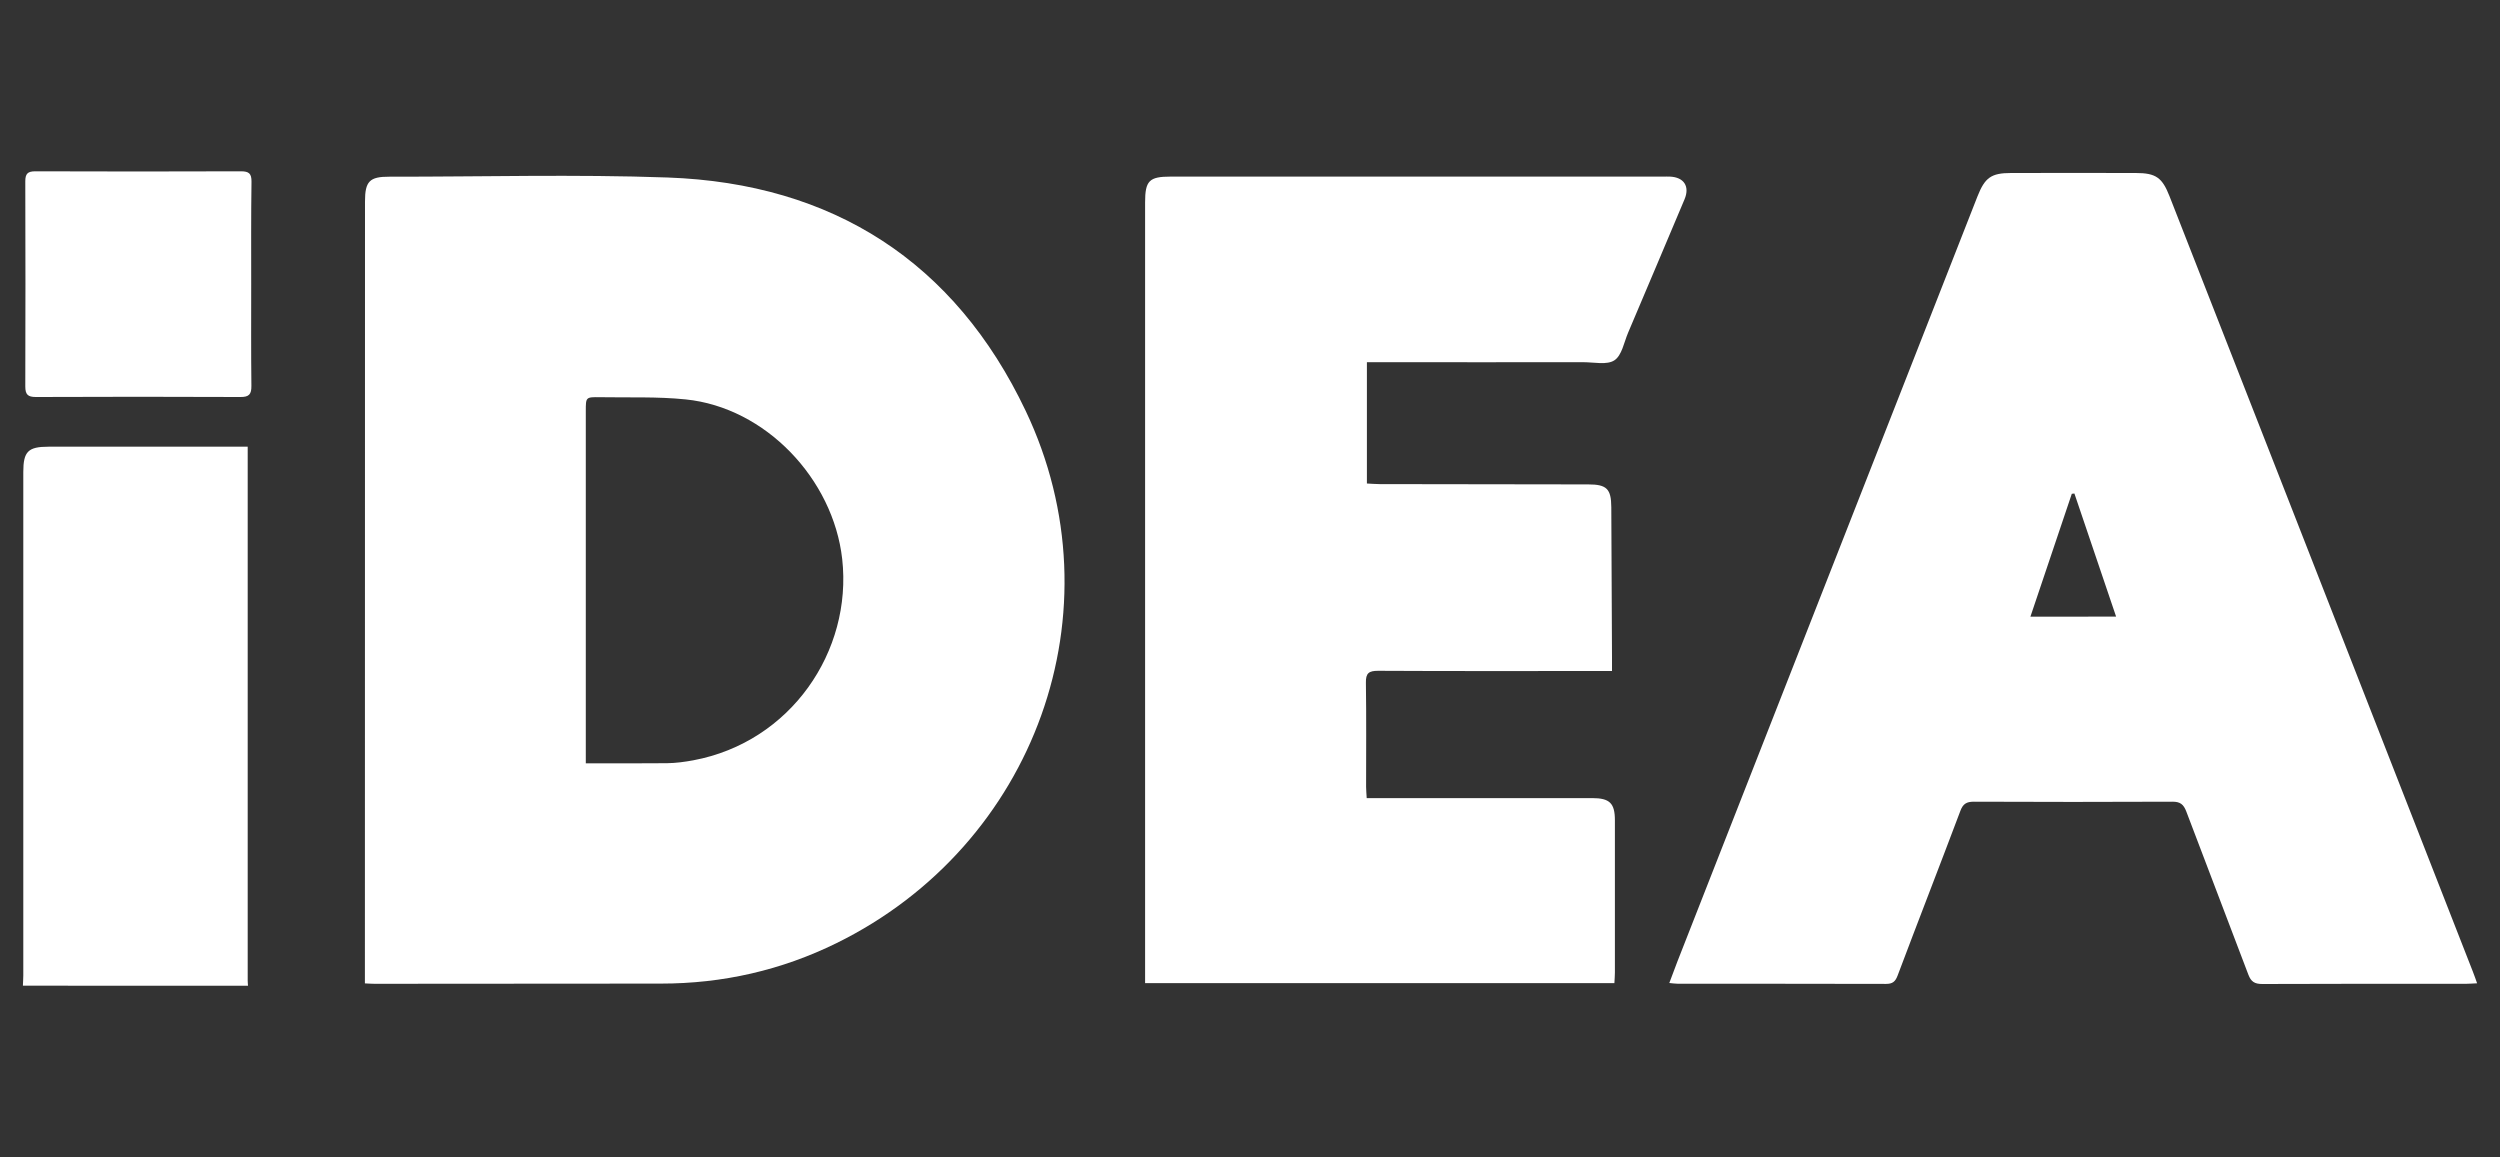
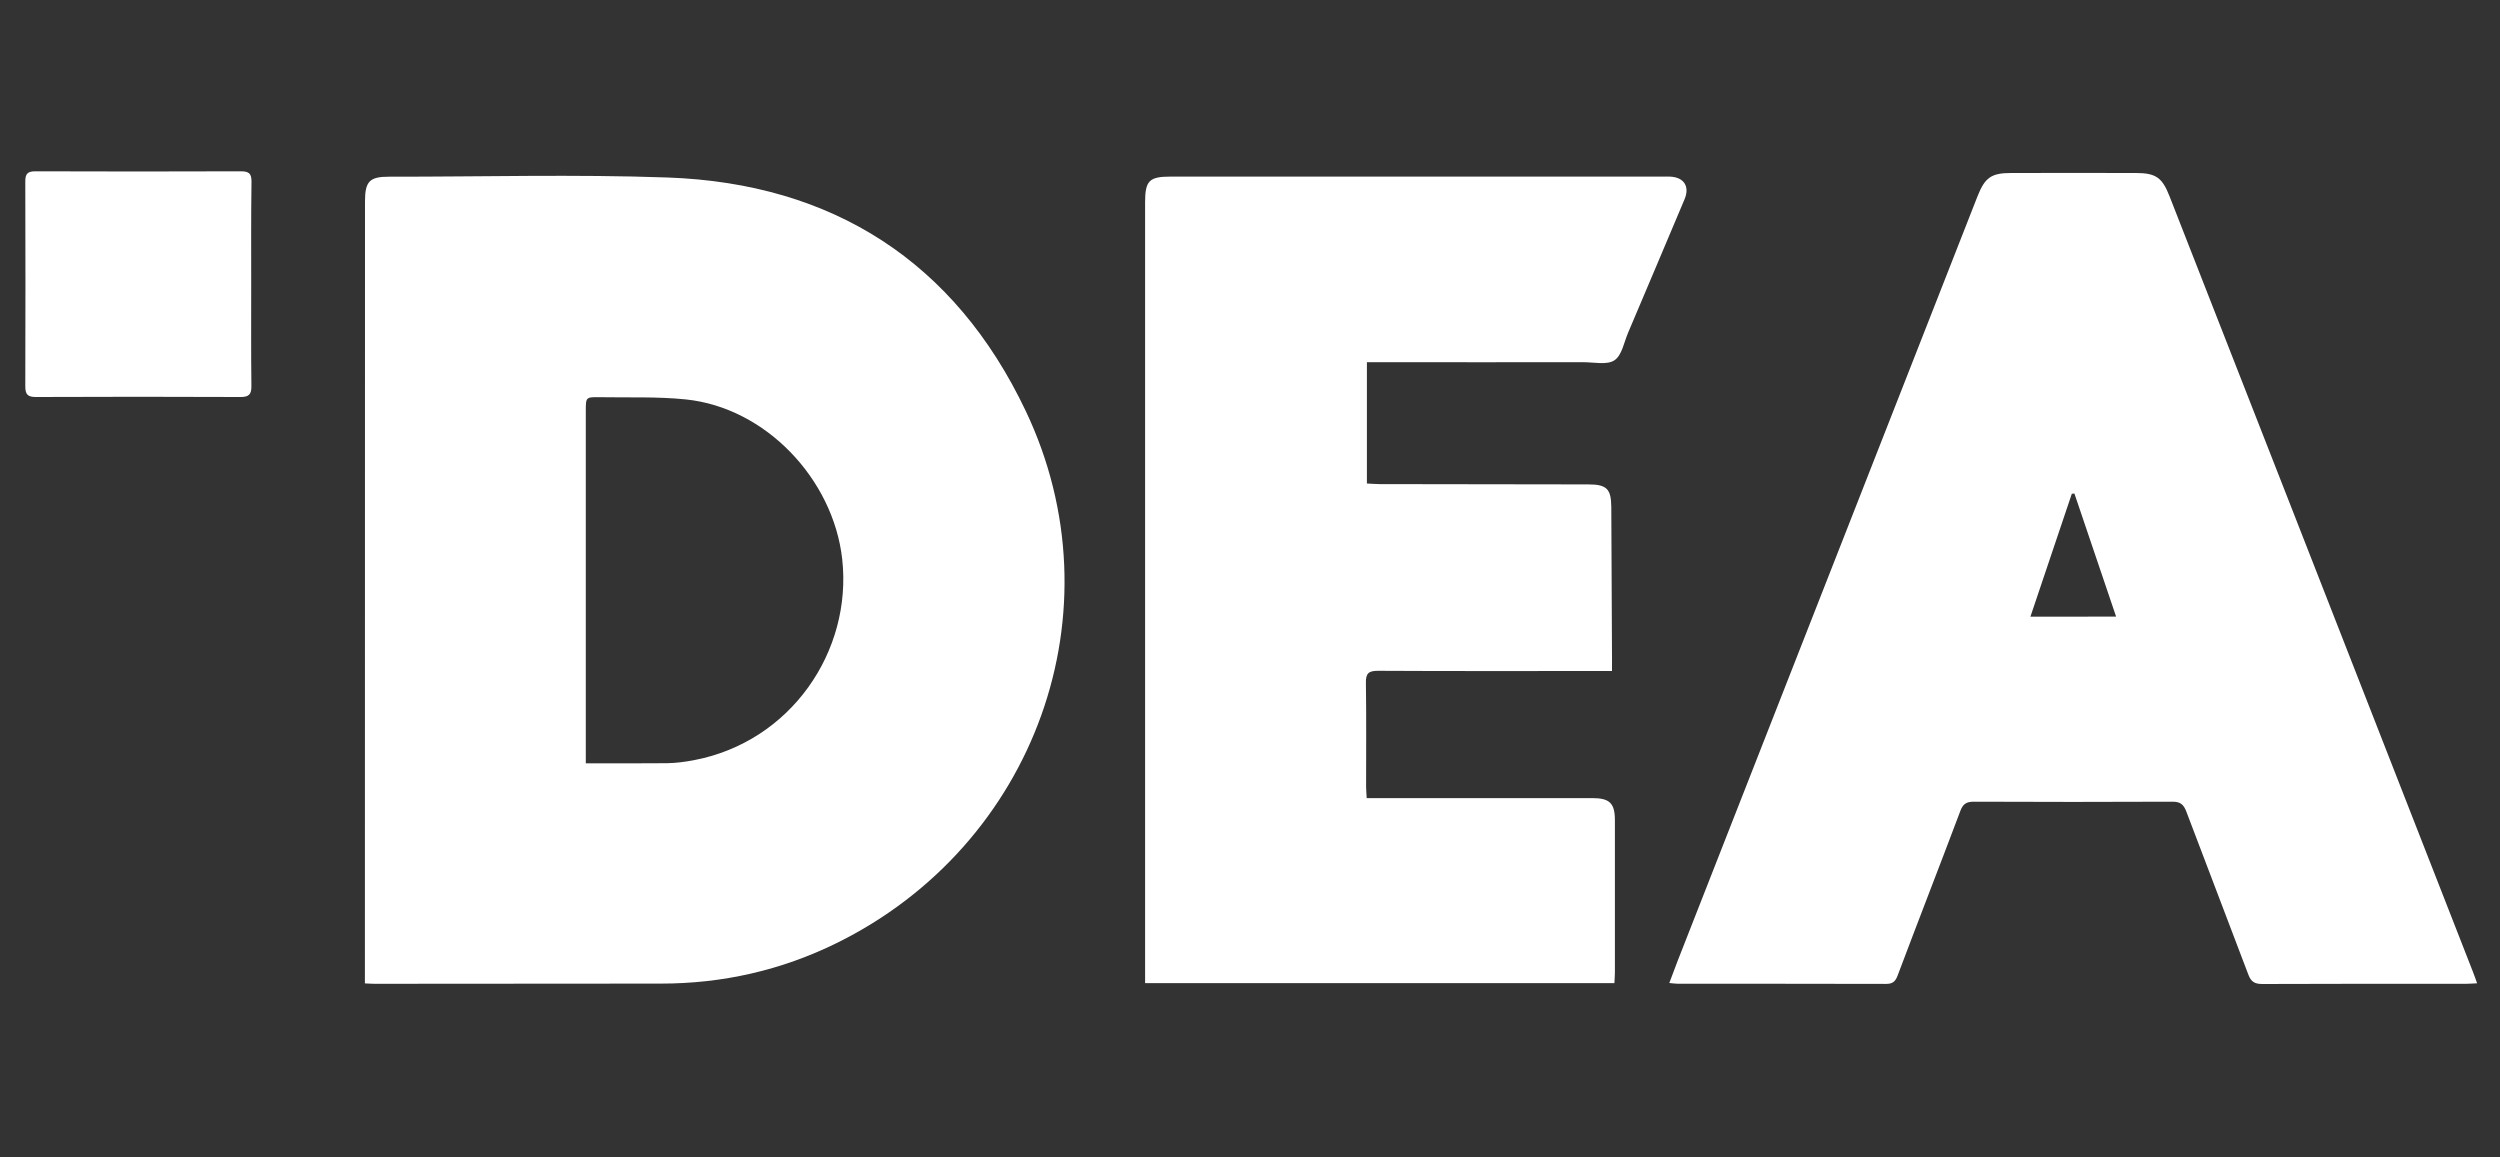
<svg xmlns="http://www.w3.org/2000/svg" version="1.1" id="Layer_1" x="0px" y="0px" width="2500px" height="1157px" viewBox="0 0 2500 1157" style="enable-background:new 0 0 2500 1157;" xml:space="preserve">
  <rect x="0" y="0" width="2500" height="1157" fill="#333333" stroke="none" />
  <style type="text/css">
	.st0{fill:#FFFFFF;}
</style>
  <g>
-     <path class="st0" d="M22.9,985.7c0.1-3.4,0.4-6.8,0.4-10.2c0-167.8,0-335.7,0-503.5c0-20.5,4.8-25.3,25.2-25.3   c62.4,0,124.8,0,187.2,0c3.7,0,7.3,0,12,0c0,5.4,0,9.7,0,14.1c0,173.3,0,346.6,0,519.8c0,1.7,0.2,3.4,0.3,5.1   C173,985.7,97.9,985.7,22.9,985.7z" />
    <path class="st0" d="M364.9,983.4c0-4.6,0-8.3,0-12c0-256.7,0.1-513.3,0.1-770c0-20.1,4.6-24.8,24.4-24.7   c92.7,0.1,185.6-2.5,278.2,0.8c165.4,5.9,287.4,84.6,358.1,233.4c95,199.8,9.6,434.4-189.1,532.2c-55.3,27.2-113.9,40.5-175.6,40.5   c-95.5,0-190.9,0.1-286.4,0.2C372,983.8,369.3,983.6,364.9,983.4z M585.8,763.3c28.2,0,54.7,0.2,81.2-0.1   c8.8-0.1,17.7-1.3,26.3-2.9c97.4-18.2,159.2-109,148.9-201.3c-9-80-76.6-151.5-156.6-159.6c-28.4-2.9-57.1-1.7-85.7-2.2   c-14.1-0.2-14.1,0-14.1,13.6c0,113,0,225.9,0,338.9C585.8,753.6,585.8,757.6,585.8,763.3z" />
    <path class="st0" d="M2477.1,983.3c-4.6,0.2-7.9,0.5-11.2,0.5c-67.9,0-135.7-0.1-203.6,0.2c-7.7,0-11.3-2.3-14-9.5   c-20.5-54.4-41.5-108.6-62-163c-2.7-7.1-6.1-9.9-14-9.8c-66.2,0.3-132.3,0.3-198.5,0c-7.2,0-10.8,2.1-13.4,9.1   c-20.7,55-42.1,109.8-62.8,164.8c-2.3,6.1-5.1,8.3-11.6,8.3c-69.6-0.2-139.2-0.1-208.7-0.2c-2.3,0-4.6-0.4-8-0.7   c2.9-7.6,5.4-14.6,8.1-21.5c100-255.1,200.1-510.2,300.1-765.2c7.4-18.7,13.7-23.3,33.5-23.3c41.6-0.1,83.2-0.1,124.8,0   c20.1,0,26.4,4.6,33.7,23.2c39,99.7,78.1,199.4,117.1,299.1c62.2,158.9,124.3,317.8,186.4,476.7   C2474.4,975.4,2475.5,978.9,2477.1,983.3z M2116.1,616.6c-14.2-42.1-28-82.6-41.7-123.1c-0.9,0.1-1.8,0.2-2.6,0.3   c-13.7,40.6-27.4,81.2-41.4,122.9C2059.3,616.6,2086.5,616.6,2116.1,616.6z" />
    <path class="st0" d="M1366.7,798.1c4.7,0,8.7,0,12.7,0c70.9,0,141.9,0,212.8,0c17.5,0,22.7,5.1,22.7,22.2c0,50.7,0,101.4,0,152.2   c0,3.3-0.3,6.6-0.5,10.6c-156.5,0-312.5,0-469.3,0c0-4.3,0-8,0-11.7c0-256.3,0-512.7,0-769c0-21.7,4.1-25.8,25.5-25.8   c164,0,328,0,492.1,0c2.4,0,4.8-0.1,7.2,0c14.1,0.6,20.1,9.8,14.6,22.8c-18.7,44.5-37.6,88.9-56.4,133.3   c-4.1,9.6-6.2,22.7-13.7,27.6c-7.4,4.9-20.3,1.9-30.9,1.9c-67.9,0.1-135.7,0-203.6,0c-4,0-8.1,0-13,0c0,40.6,0,80.3,0,121.3   c4.2,0.2,8.4,0.6,12.7,0.6c69.6,0.1,139.1,0.2,208.7,0.3c18.5,0,22.9,4.5,23,22.9c0.2,50,0.5,100.1,0.7,150.1c0,4,0,8,0,13.6   c-5.4,0-9.7,0-14,0c-73.3,0-146.6,0.2-219.9-0.2c-9.2,0-12.4,2.3-12.2,11.9c0.5,34.7,0.2,69.4,0.2,104.2   C1366.1,790.4,1366.5,793.8,1366.7,798.1z" />
    <path class="st0" d="M251.2,284.8c0,33.7-0.2,67.4,0.2,101.1c0.1,8.4-2.4,11.2-11,11.1c-68.2-0.3-136.4-0.3-204.5,0   c-8,0-10.6-2.4-10.6-10.5c0.2-68.4,0.2-136.8,0-205.2c0-7.5,2.3-10,10-10c68.5,0.2,137,0.3,205.6,0c8,0,10.7,2.2,10.6,10.4   C251,216,251.2,250.4,251.2,284.8z" />
  </g>
</svg>